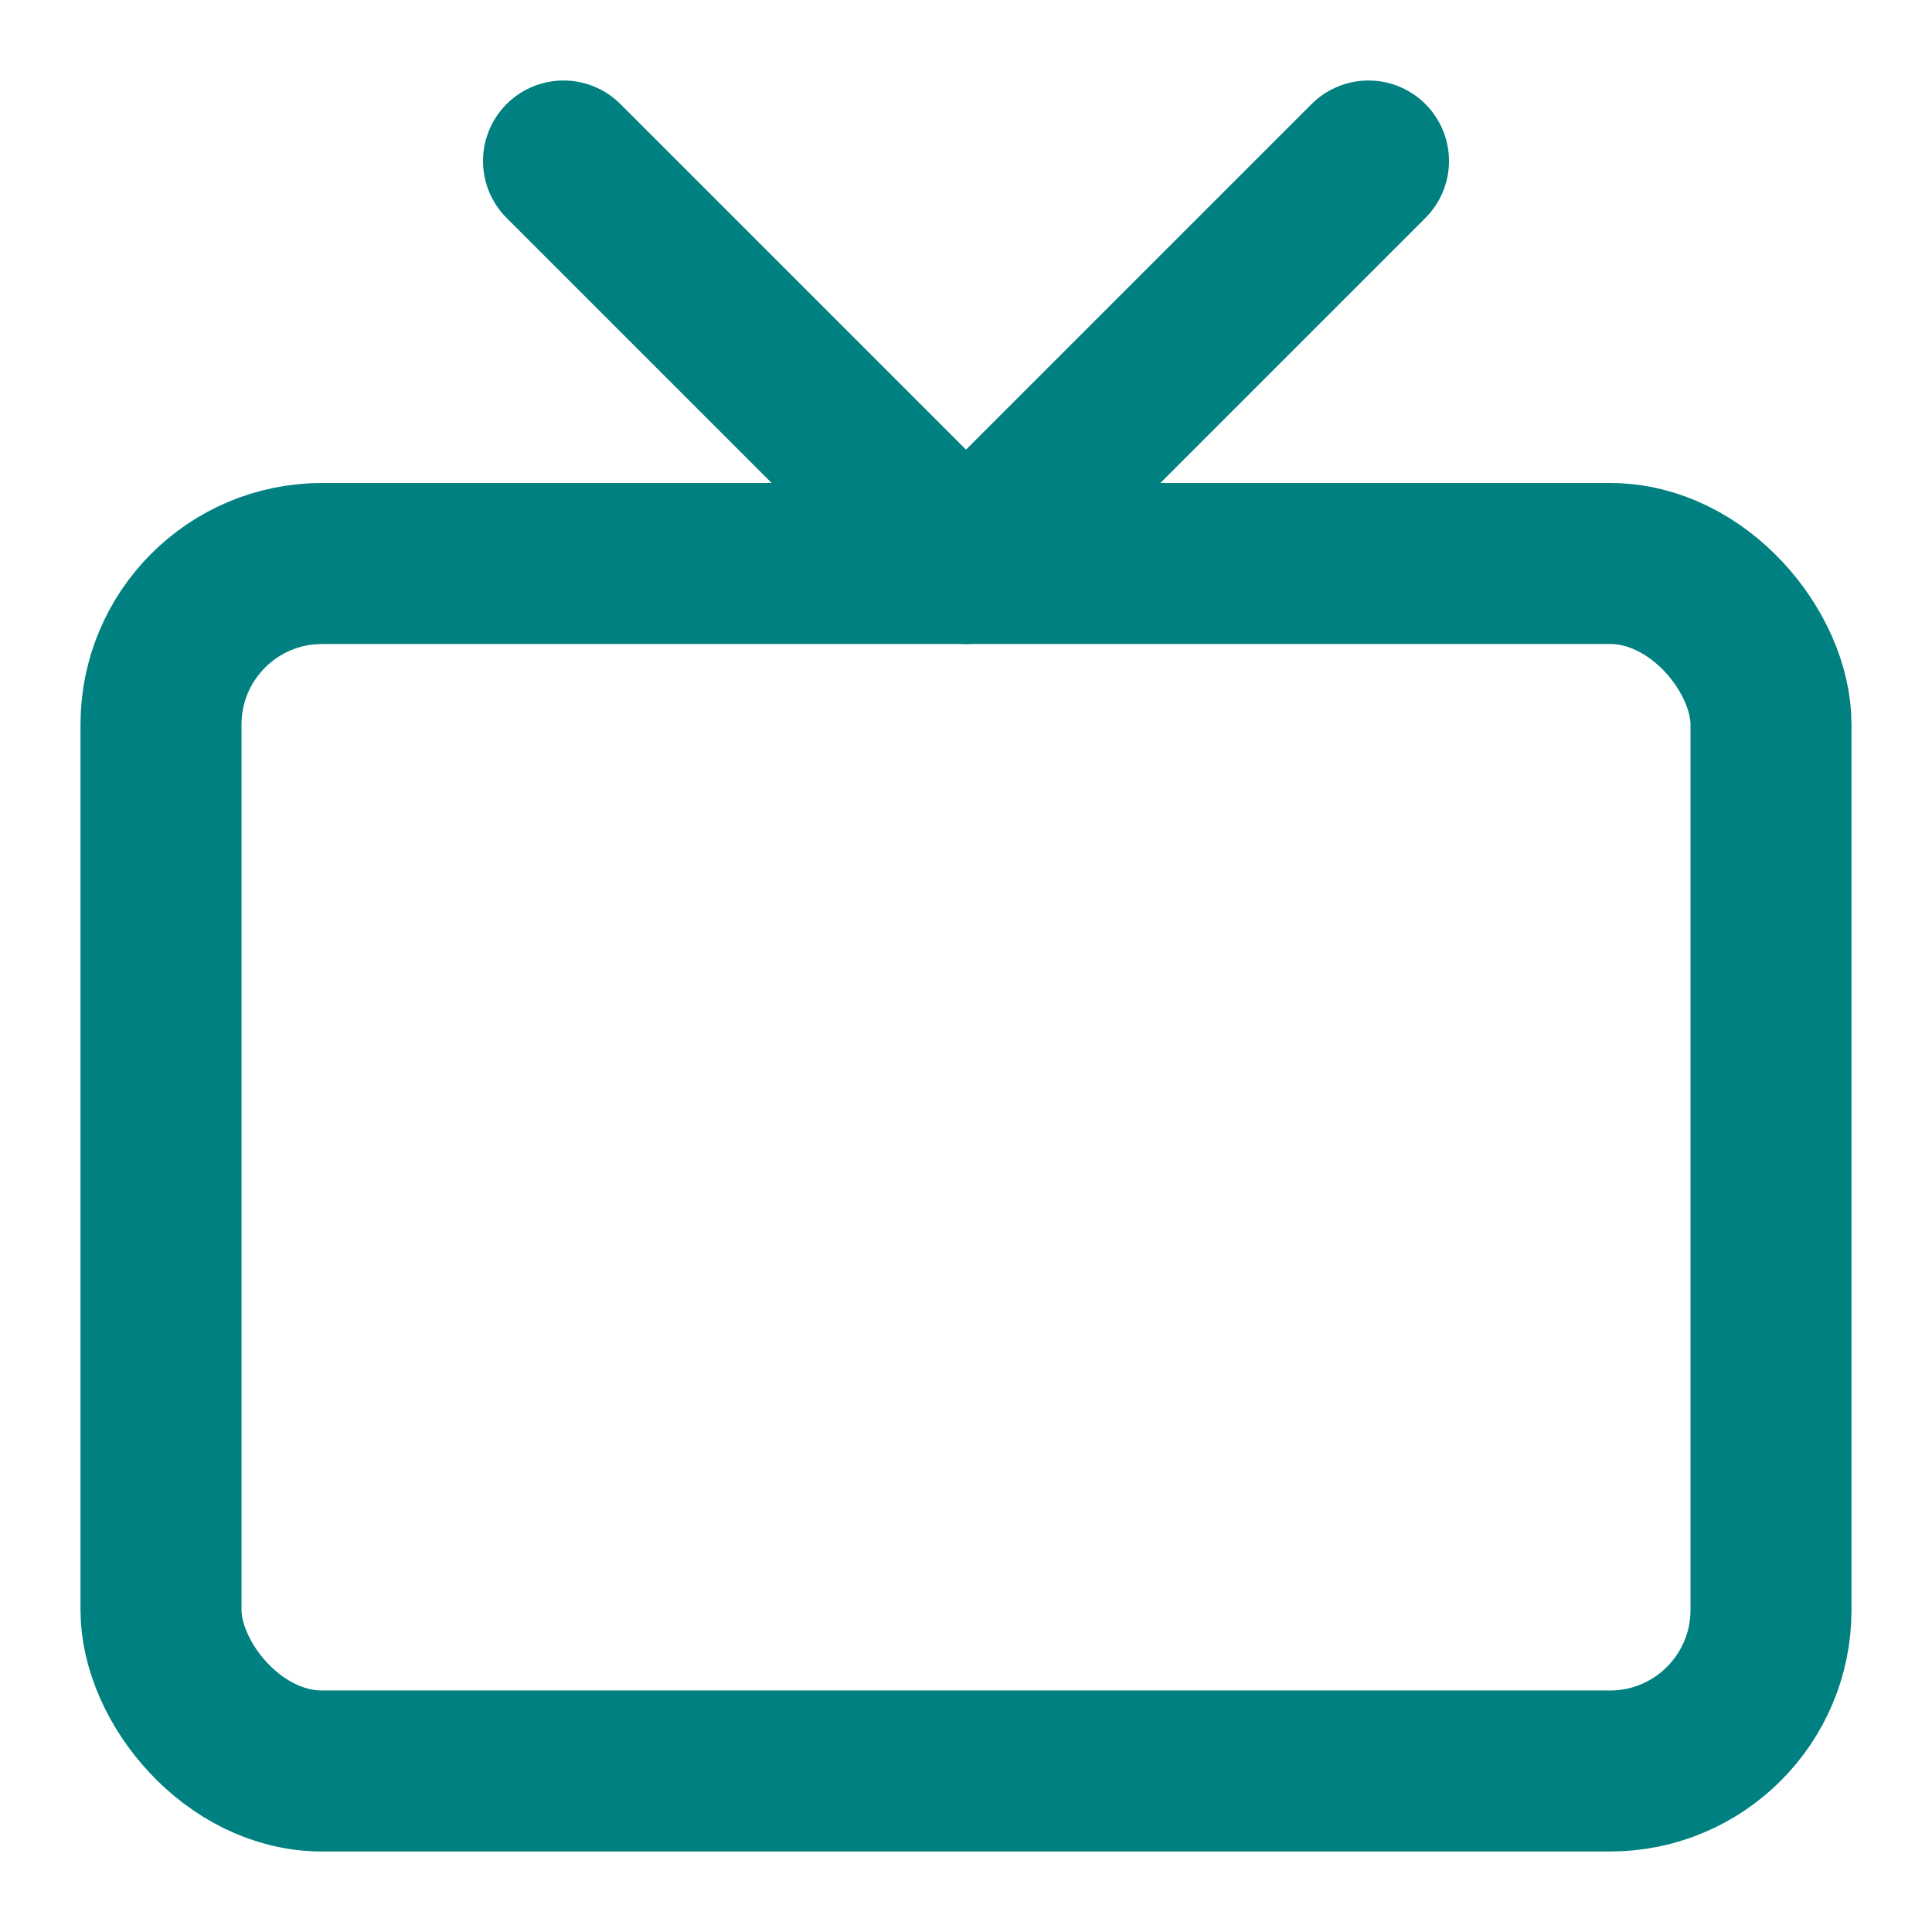
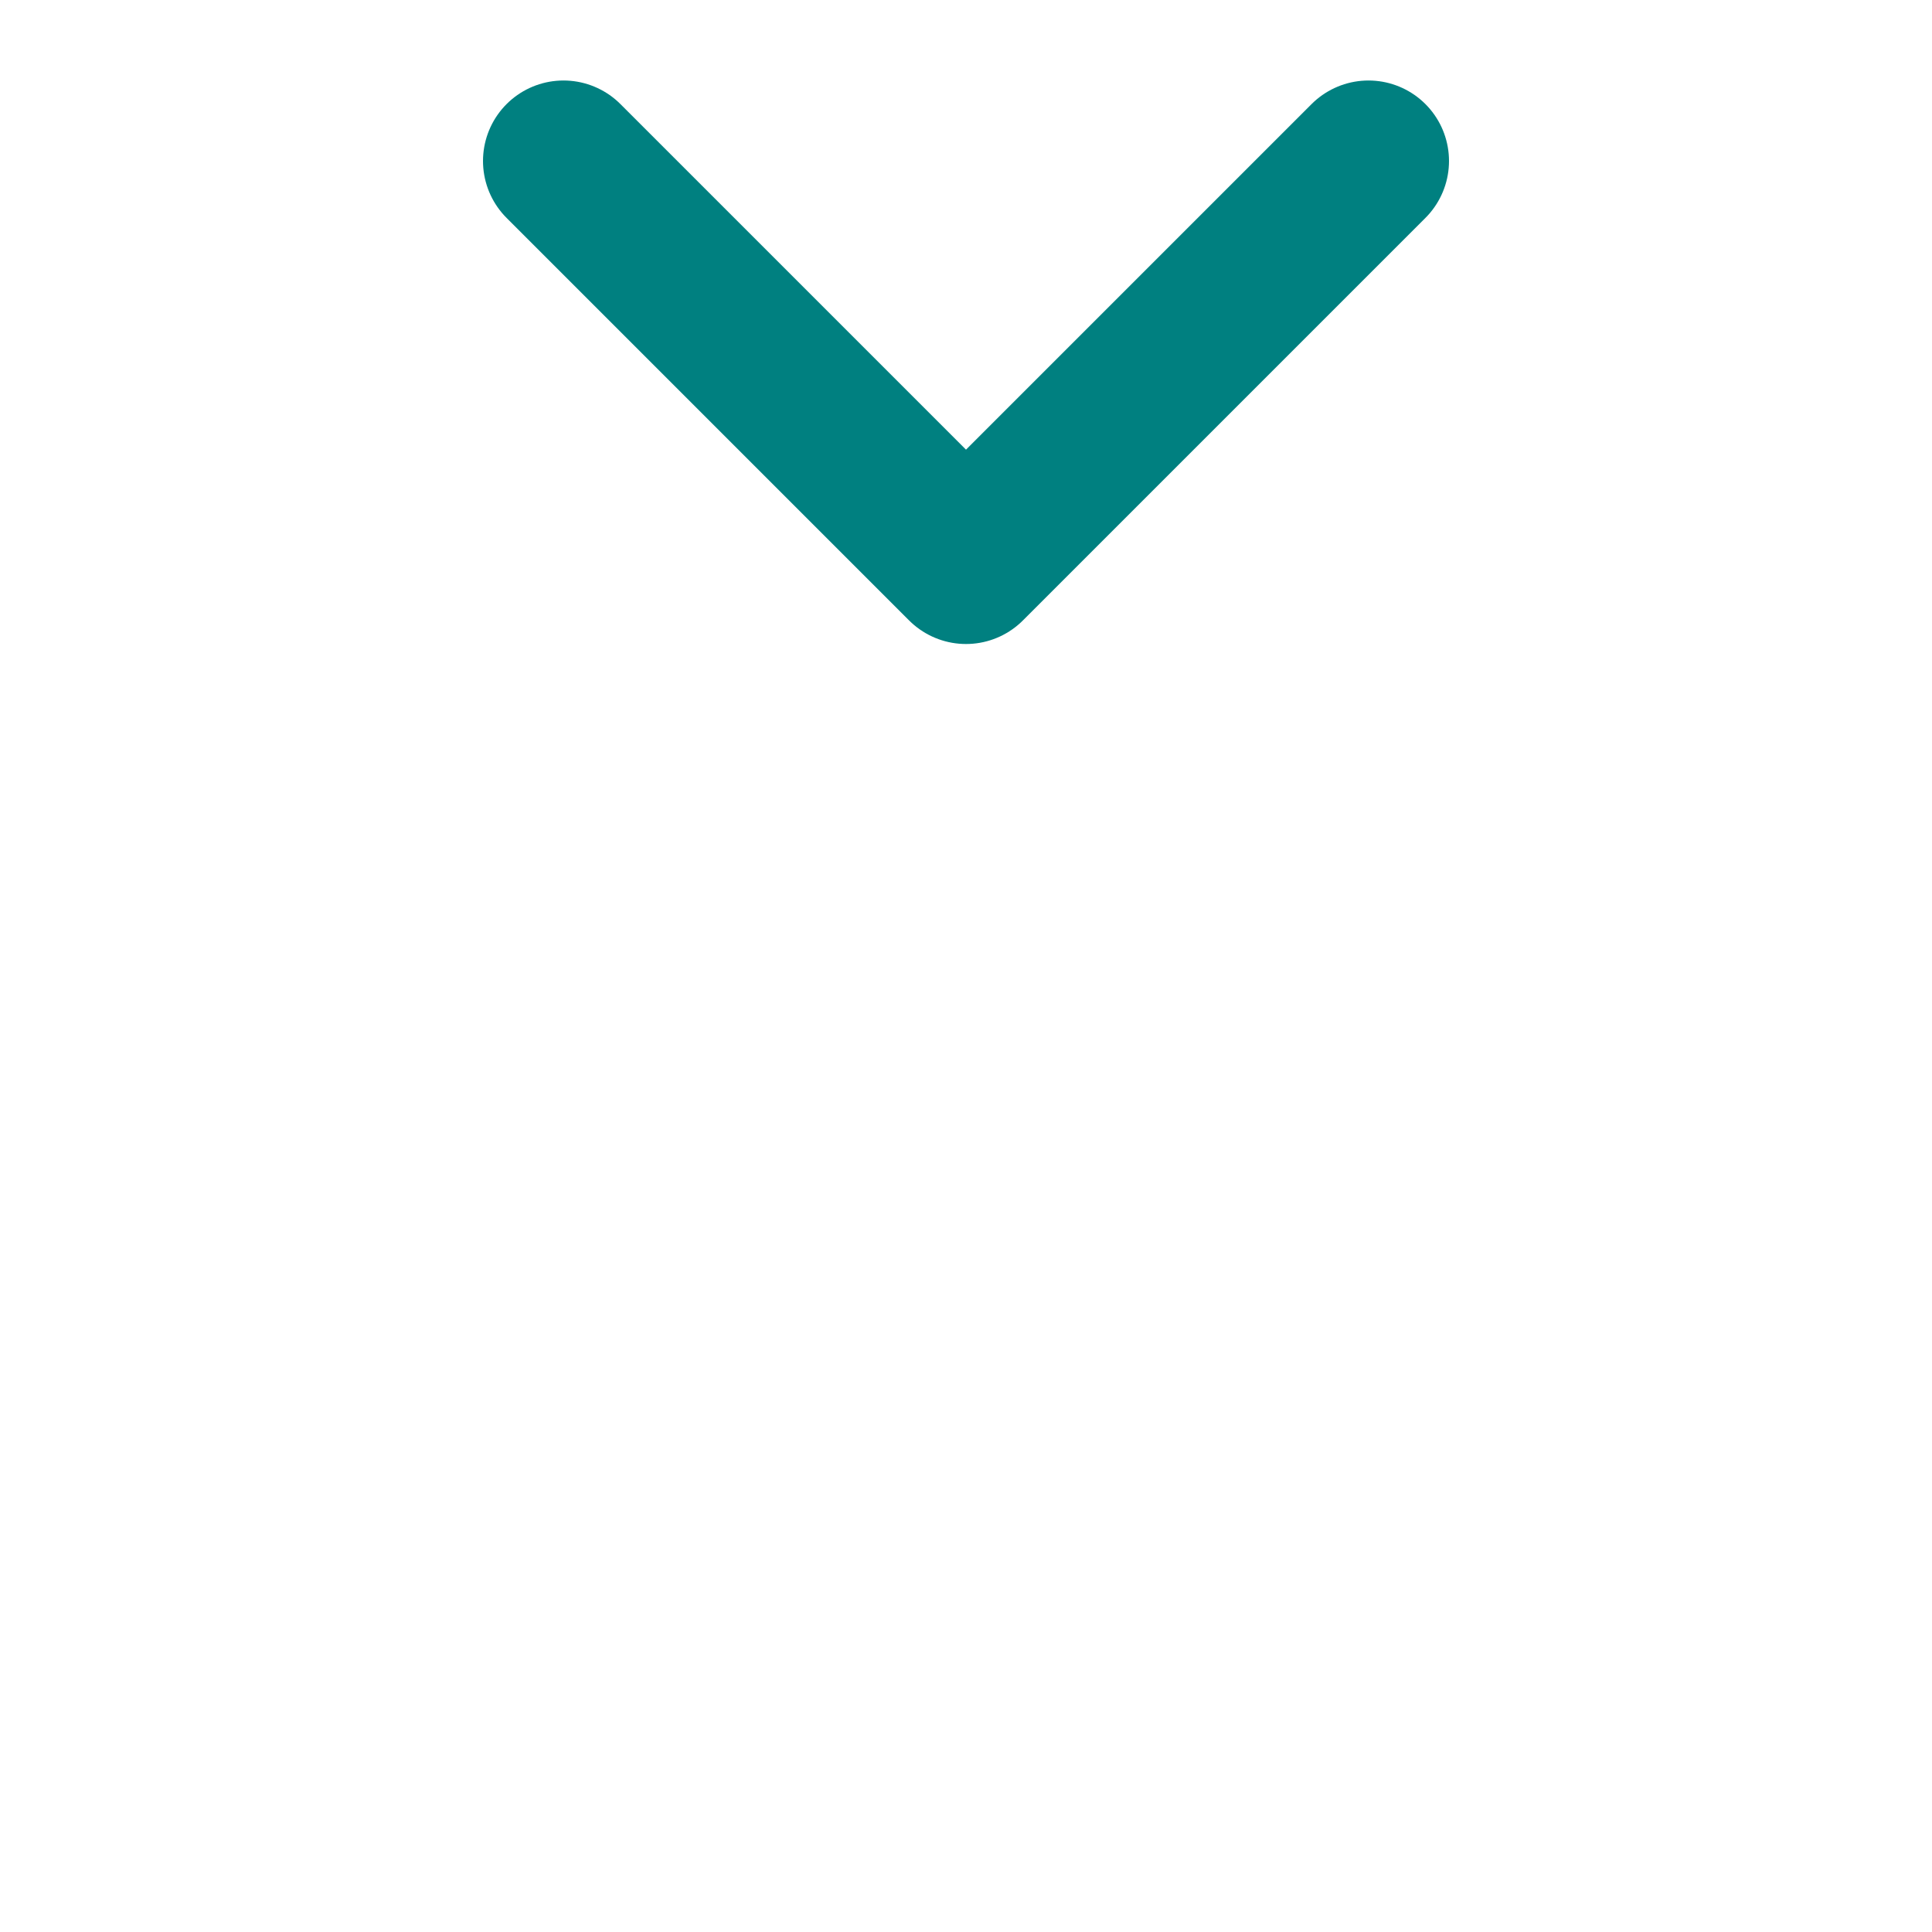
<svg xmlns="http://www.w3.org/2000/svg" width="24" height="24" viewBox="0 0 24 24" fill="none" stroke="#008080" stroke-width="2" stroke-linecap="round" stroke-linejoin="round">
-   <rect x="2" y="7" width="20" height="15" rx="2" ry="2" />
  <polyline points="17 2 12 7 7 2" />
</svg>